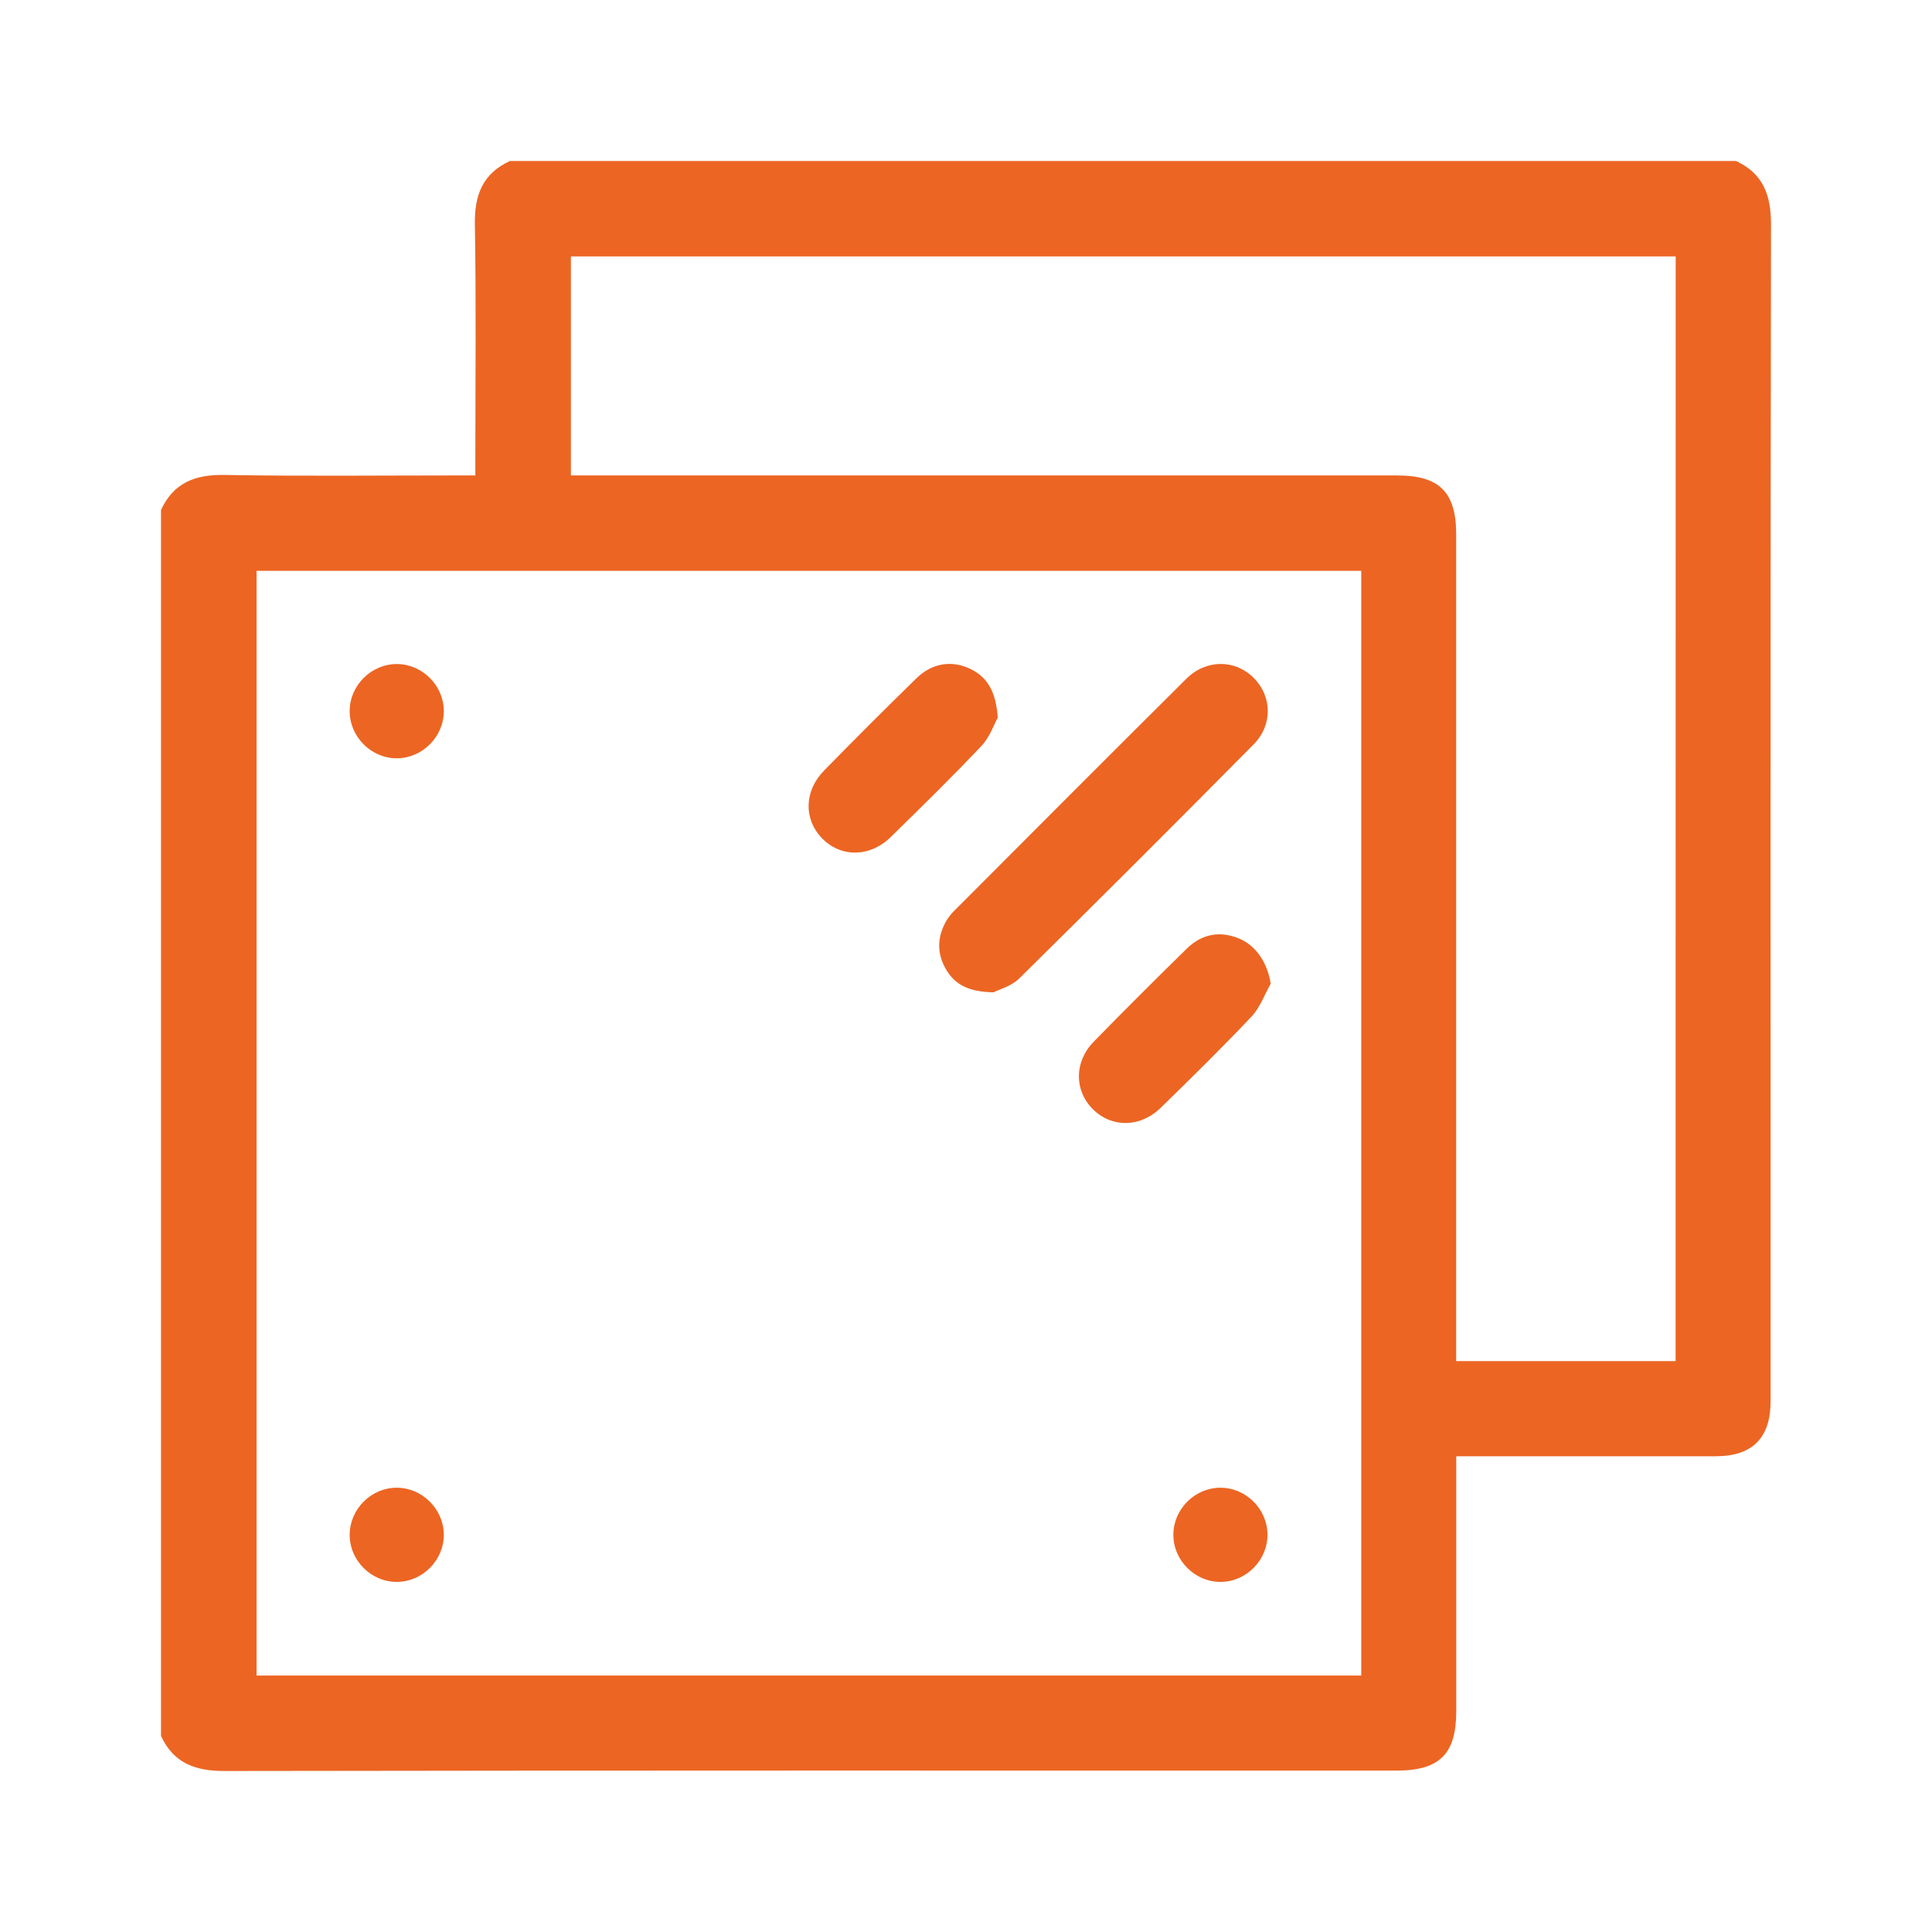
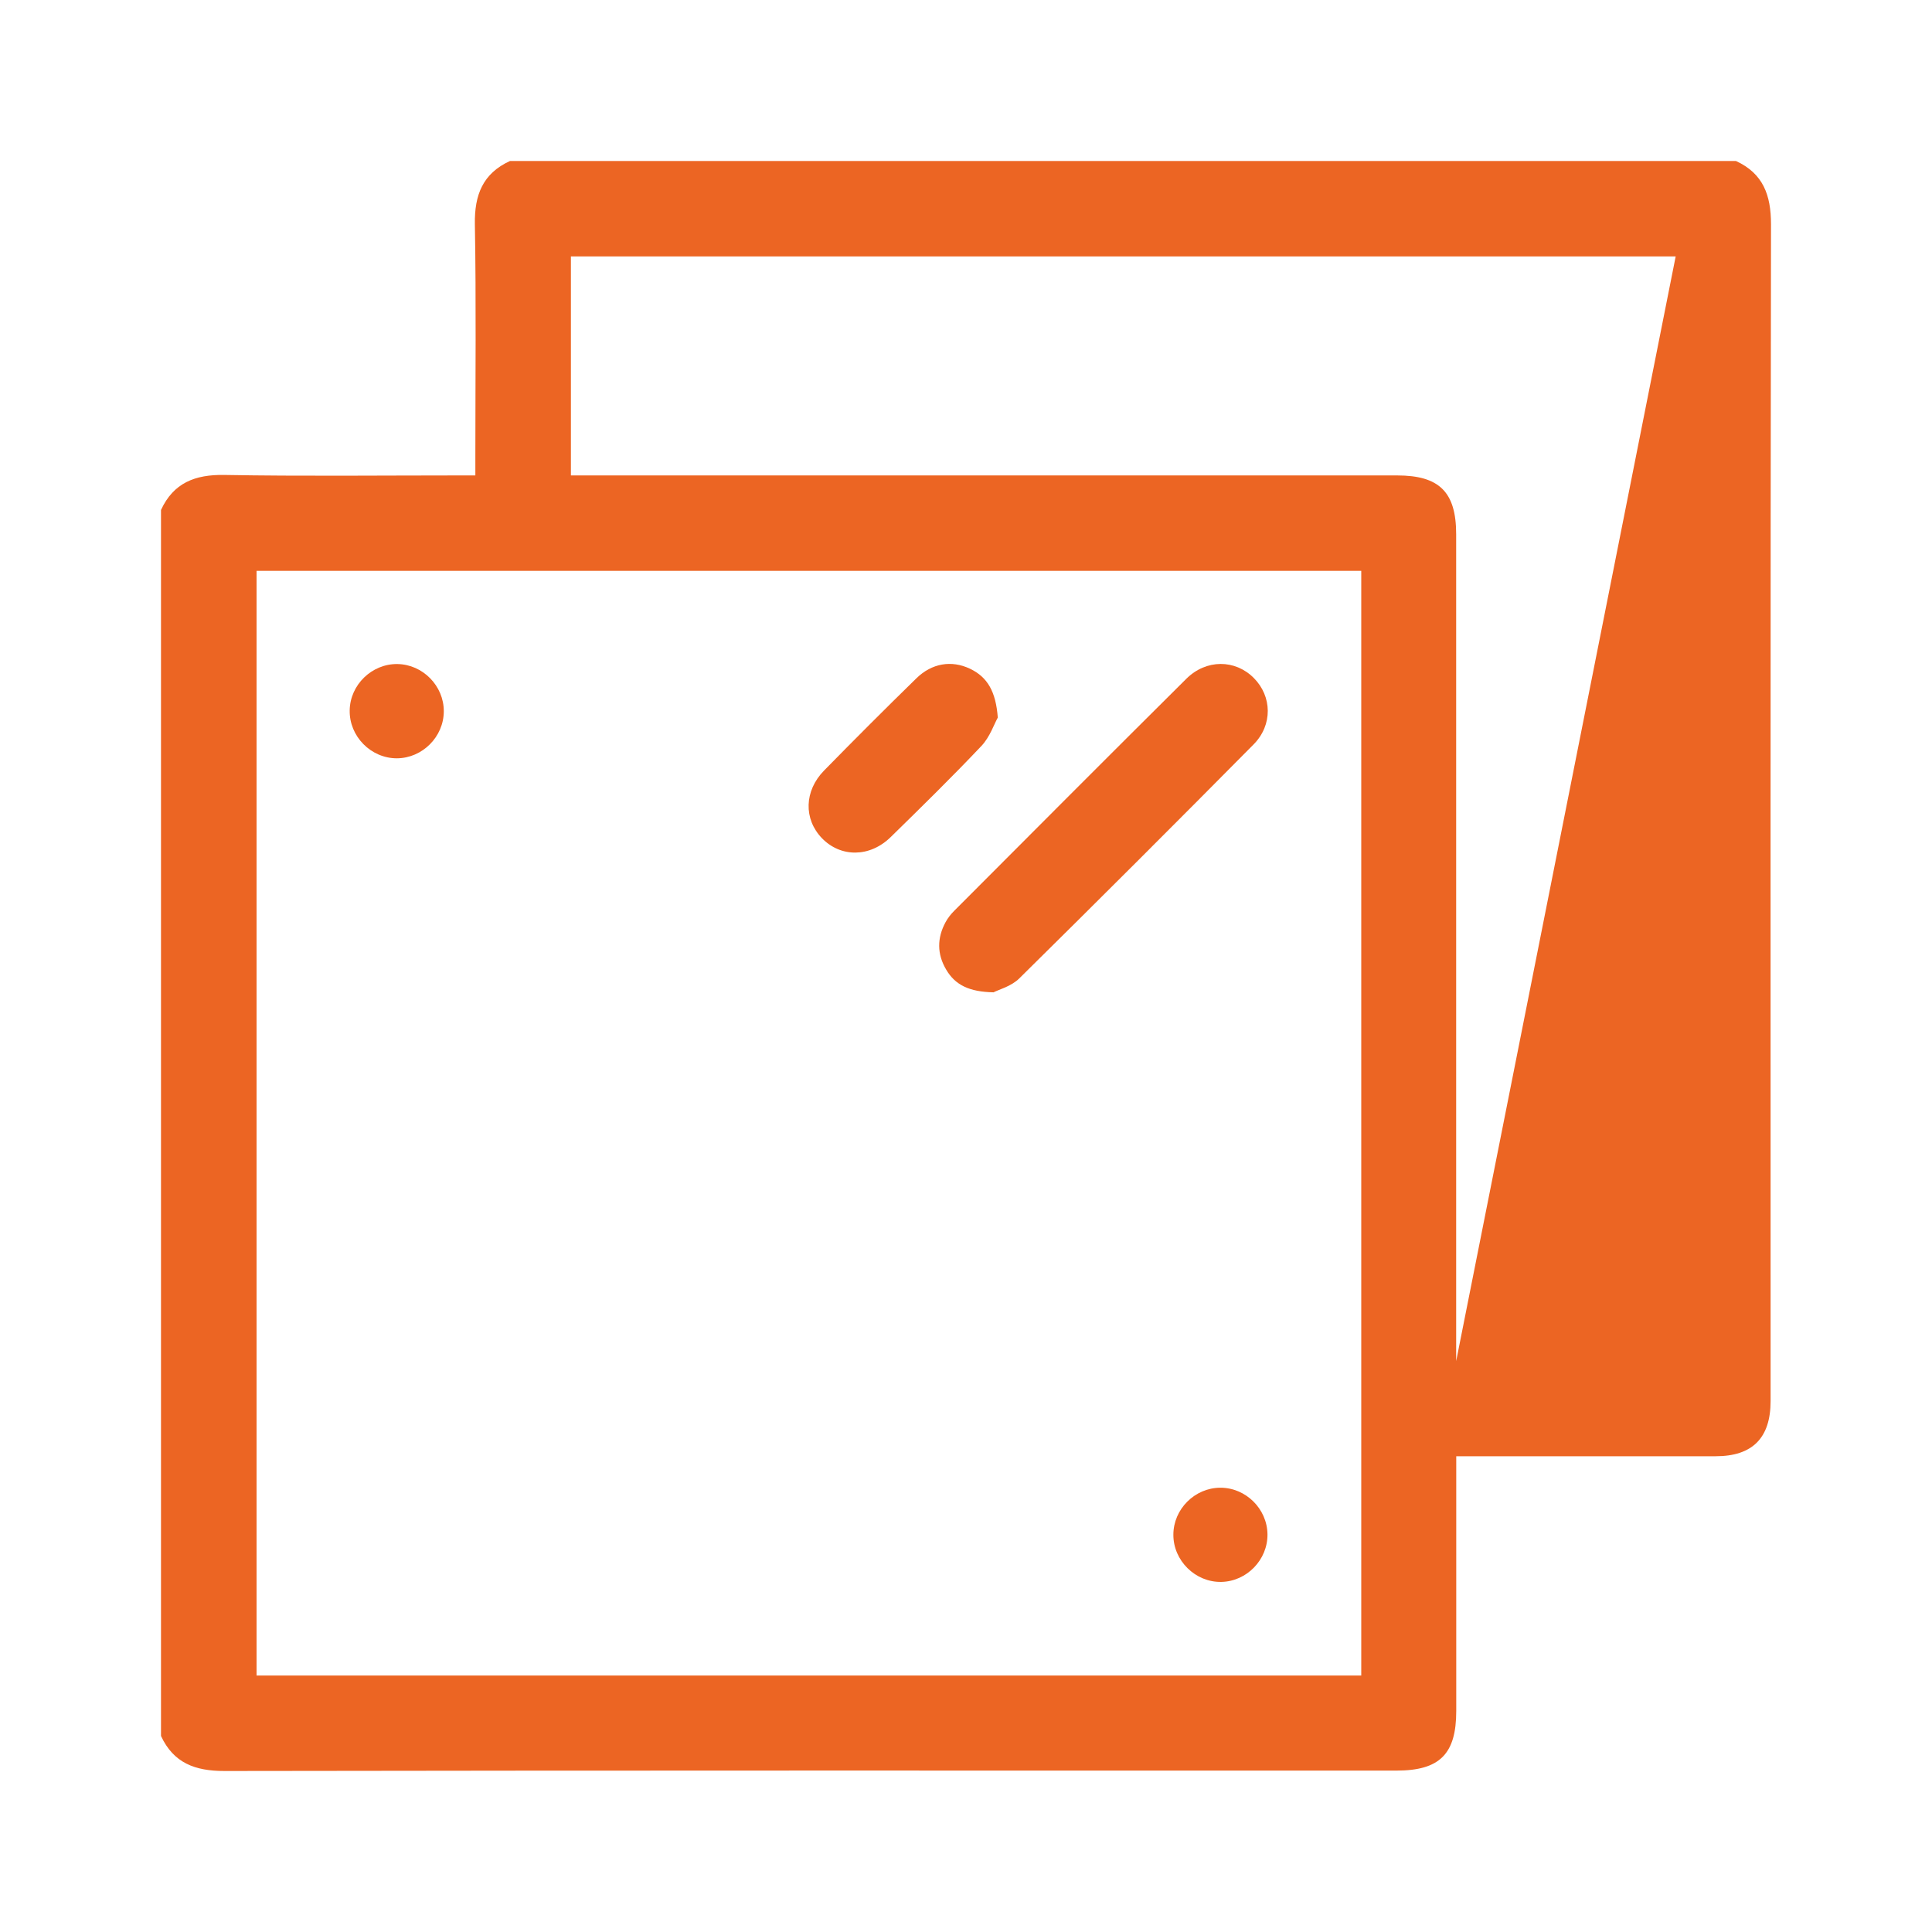
<svg xmlns="http://www.w3.org/2000/svg" width="24" height="24" viewBox="0 0 24 24" fill="none">
-   <path d="M6.335 2H21.565C21.903 2.156 22 2.424 22 2.786C21.992 7.659 21.995 12.532 21.995 17.405C21.995 17.863 21.769 18.09 21.313 18.09C20.312 18.09 19.309 18.09 18.308 18.09C18.239 18.09 18.17 18.09 18.09 18.09C18.09 18.186 18.09 18.257 18.09 18.328C18.09 19.303 18.09 20.279 18.09 21.255C18.09 21.79 17.884 21.995 17.347 21.995C12.494 21.995 7.64 21.992 2.787 22C2.424 22 2.157 21.902 2 21.565V6.335C2.155 5.999 2.422 5.894 2.785 5.9C3.752 5.917 4.72 5.906 5.688 5.906H5.905V5.668C5.905 4.707 5.916 3.746 5.899 2.785C5.893 2.422 5.997 2.155 6.335 2ZM16.91 7.091H3.187V20.814H16.91V7.091ZM20.816 3.185H7.092V5.906C7.186 5.906 7.264 5.906 7.341 5.906C10.68 5.906 14.018 5.906 17.356 5.906C17.88 5.906 18.089 6.113 18.089 6.636C18.089 9.987 18.089 13.338 18.089 16.69C18.089 16.764 18.089 16.839 18.089 16.908H20.815L20.816 3.185Z" fill="#EC6523" />
+   <path d="M6.335 2H21.565C21.903 2.156 22 2.424 22 2.786C21.992 7.659 21.995 12.532 21.995 17.405C21.995 17.863 21.769 18.09 21.313 18.09C20.312 18.09 19.309 18.09 18.308 18.09C18.239 18.09 18.17 18.09 18.09 18.09C18.09 18.186 18.09 18.257 18.09 18.328C18.09 19.303 18.09 20.279 18.09 21.255C18.09 21.79 17.884 21.995 17.347 21.995C12.494 21.995 7.64 21.992 2.787 22C2.424 22 2.157 21.902 2 21.565V6.335C2.155 5.999 2.422 5.894 2.785 5.9C3.752 5.917 4.72 5.906 5.688 5.906H5.905V5.668C5.905 4.707 5.916 3.746 5.899 2.785C5.893 2.422 5.997 2.155 6.335 2ZM16.91 7.091H3.187V20.814H16.91V7.091ZM20.816 3.185H7.092V5.906C7.186 5.906 7.264 5.906 7.341 5.906C10.68 5.906 14.018 5.906 17.356 5.906C17.88 5.906 18.089 6.113 18.089 6.636C18.089 9.987 18.089 13.338 18.089 16.69C18.089 16.764 18.089 16.839 18.089 16.908L20.816 3.185Z" fill="#EC6523" />
  <path d="M12.342 12.327C12.042 12.321 11.867 12.237 11.755 12.047C11.639 11.853 11.639 11.652 11.747 11.454C11.775 11.403 11.812 11.356 11.853 11.315C12.813 10.353 13.772 9.39 14.736 8.433C14.984 8.186 15.344 8.19 15.575 8.422C15.802 8.65 15.812 9.005 15.573 9.247C14.608 10.222 13.637 11.192 12.661 12.155C12.562 12.253 12.407 12.293 12.342 12.327Z" fill="#EC6523" />
  <path d="M12.395 8.914C12.35 8.994 12.297 9.154 12.193 9.265C11.826 9.653 11.445 10.026 11.064 10.399C10.804 10.653 10.443 10.653 10.21 10.412C9.982 10.175 9.989 9.825 10.237 9.572C10.615 9.186 10.997 8.804 11.383 8.427C11.575 8.238 11.82 8.199 12.047 8.306C12.27 8.411 12.371 8.595 12.395 8.914Z" fill="#EC6523" />
-   <path d="M15.785 12.221C15.707 12.358 15.652 12.517 15.547 12.628C15.181 13.015 14.8 13.39 14.418 13.762C14.165 14.009 13.811 14.011 13.578 13.781C13.344 13.55 13.341 13.192 13.586 12.941C13.968 12.55 14.355 12.164 14.745 11.782C14.93 11.603 15.152 11.559 15.393 11.659C15.607 11.748 15.747 11.967 15.785 12.221Z" fill="#EC6523" />
  <path d="M5.513 8.837C5.512 9.153 5.247 9.418 4.931 9.42C4.607 9.421 4.337 9.146 4.344 8.822C4.35 8.506 4.62 8.245 4.936 8.249C5.252 8.253 5.515 8.521 5.513 8.837Z" fill="#EC6523" />
-   <path d="M5.513 19.063C5.515 19.379 5.253 19.646 4.937 19.651C4.613 19.656 4.34 19.384 4.344 19.06C4.347 18.744 4.613 18.48 4.93 18.481C5.246 18.482 5.511 18.747 5.513 19.063Z" fill="#EC6523" />
  <path d="M15.745 19.059C15.749 19.375 15.489 19.644 15.173 19.651C14.85 19.658 14.574 19.387 14.576 19.063C14.577 18.747 14.842 18.482 15.159 18.481C15.475 18.48 15.741 18.742 15.745 19.059Z" fill="#EC6523" />
</svg>